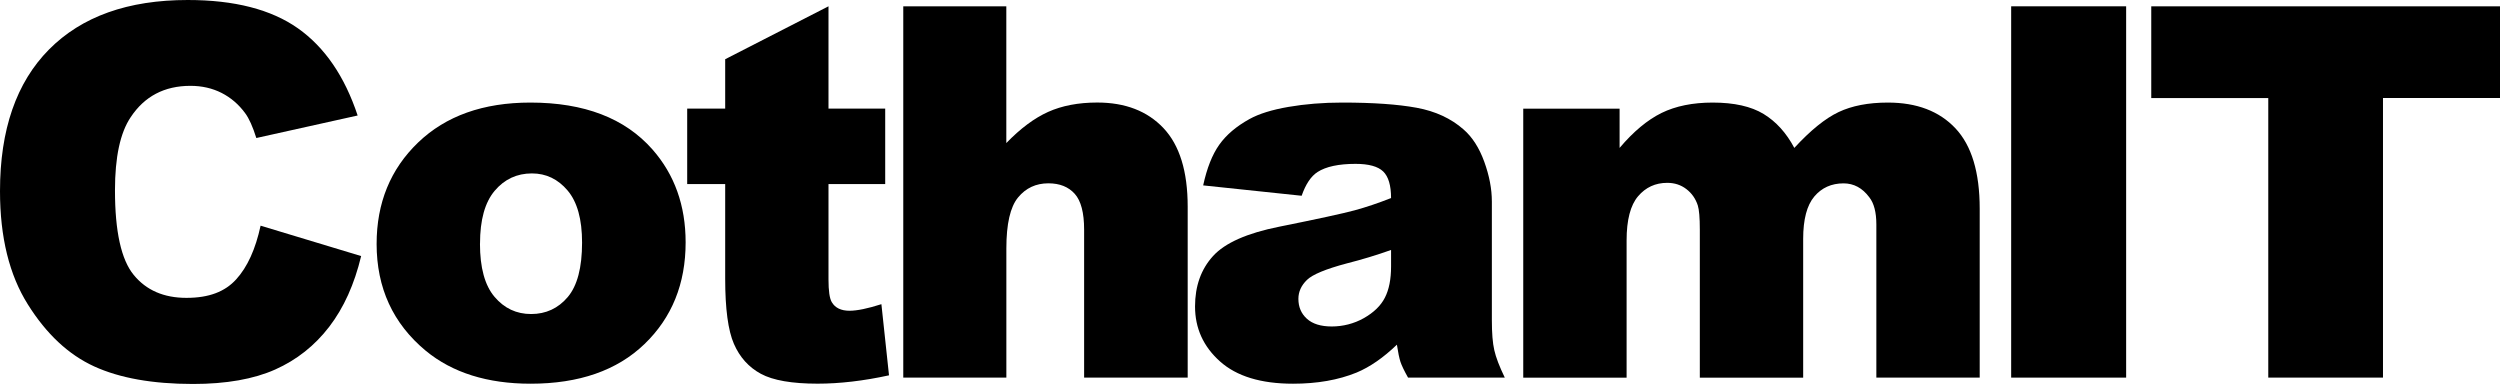
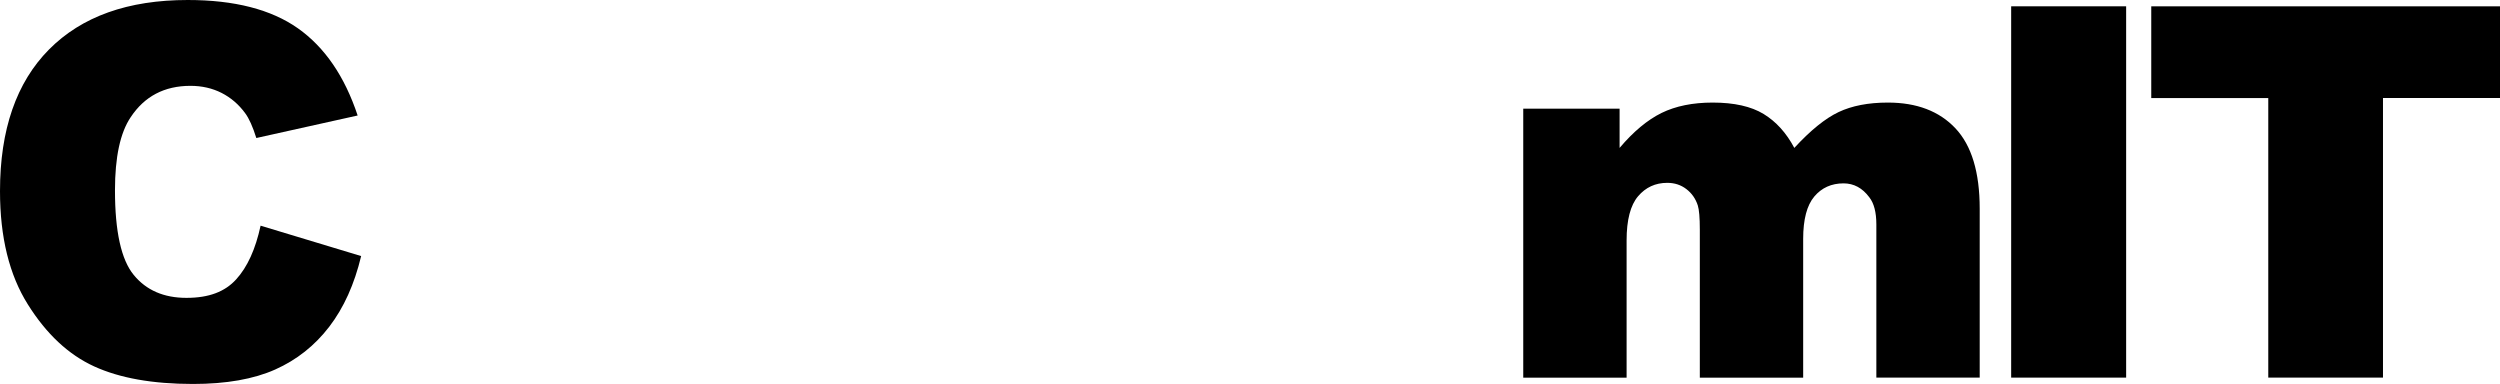
<svg xmlns="http://www.w3.org/2000/svg" id="Layer_1" data-name="Layer 1" viewBox="0 0 578.37 88.83">
  <defs>
    <style> .cls-1 { stroke-width: 0px; } </style>
  </defs>
  <path class="cls-1" d="m60.29,52.21l23.26,7.03c-1.56,6.52-4.02,11.97-7.38,16.35-3.36,4.38-7.53,7.68-12.51,9.9s-11.32,3.34-19.01,3.34c-9.34,0-16.96-1.36-22.88-4.07-5.92-2.71-11.03-7.48-15.32-14.32C2.15,63.61,0,54.87,0,44.21,0,30,3.78,19.08,11.34,11.45S29.59,0,43.42,0c10.82,0,19.33,2.19,25.52,6.56,6.19,4.38,10.79,11.09,13.8,20.16l-23.44,5.21c-.82-2.62-1.68-4.53-2.58-5.74-1.48-2.03-3.3-3.59-5.45-4.69-2.15-1.09-4.55-1.64-7.21-1.64-6.02,0-10.63,2.42-13.83,7.26-2.42,3.59-3.63,9.23-3.63,16.91,0,9.52,1.44,16.05,4.34,19.58,2.89,3.53,6.95,5.3,12.19,5.3s8.92-1.43,11.51-4.28c2.6-2.85,4.48-6.99,5.65-12.42Z" />
-   <path class="cls-1" d="m87.13,56.43c0-9.49,3.2-17.31,9.61-23.47,6.41-6.15,15.06-9.23,25.96-9.23,12.46,0,21.87,3.61,28.24,10.84,5.12,5.82,7.68,12.99,7.68,21.5,0,9.57-3.17,17.41-9.52,23.53-6.35,6.11-15.13,9.17-26.34,9.17-10,0-18.09-2.54-24.26-7.62-7.58-6.29-11.37-14.53-11.37-24.73Zm23.91-.06c0,5.55,1.12,9.65,3.37,12.3,2.25,2.66,5.07,3.98,8.47,3.98s6.26-1.31,8.47-3.93c2.21-2.62,3.31-6.82,3.31-12.6,0-5.39-1.11-9.4-3.34-12.04s-4.98-3.96-8.26-3.96c-3.48,0-6.35,1.34-8.61,4.01-2.27,2.68-3.4,6.75-3.4,12.22Z" />
-   <path class="cls-1" d="m191.67,1.46v23.67h13.12v17.46h-13.12v22.05c0,2.65.25,4.41.76,5.26.78,1.33,2.15,1.99,4.1,1.99,1.76,0,4.22-.51,7.38-1.52l1.76,16.46c-5.9,1.29-11.41,1.93-16.52,1.93-5.94,0-10.31-.76-13.12-2.28-2.81-1.52-4.89-3.83-6.24-6.93-1.35-3.1-2.02-8.12-2.02-15.07v-21.89h-8.79v-17.46h8.79v-11.43l23.91-12.25Z" />
-   <path class="cls-1" d="m208.96,1.46h23.85v31.64c3.24-3.36,6.46-5.76,9.67-7.21,3.2-1.44,6.99-2.17,11.37-2.17,6.48,0,11.59,1.97,15.32,5.92,3.73,3.95,5.6,10,5.6,18.16v39.55h-23.96v-34.22c0-3.91-.72-6.67-2.17-8.29-1.45-1.62-3.48-2.43-6.09-2.43-2.89,0-5.23,1.09-7.03,3.28-1.8,2.19-2.7,6.11-2.7,11.78v29.88h-23.85V1.46Z" />
-   <path class="cls-1" d="m301.14,45.29l-22.79-2.4c.86-3.98,2.1-7.12,3.72-9.4,1.62-2.29,3.96-4.27,7-5.95,2.19-1.21,5.19-2.15,9.02-2.81,3.83-.66,7.97-1,12.42-1,7.15,0,12.89.4,17.23,1.2,4.34.8,7.95,2.47,10.84,5.01,2.03,1.76,3.63,4.25,4.8,7.47s1.76,6.3,1.76,9.23v27.48c0,2.93.18,5.23.56,6.88.37,1.66,1.18,3.78,2.43,6.36h-22.38c-.9-1.6-1.48-2.82-1.76-3.66-.27-.84-.55-2.16-.82-3.96-3.13,3.01-6.23,5.16-9.32,6.45-4.22,1.72-9.12,2.58-14.71,2.58-7.42,0-13.06-1.72-16.9-5.16-3.85-3.44-5.77-7.68-5.77-12.71,0-4.73,1.39-8.61,4.16-11.66,2.77-3.05,7.89-5.31,15.35-6.8,8.94-1.8,14.75-3.06,17.4-3.78,2.66-.72,5.47-1.67,8.44-2.84,0-2.93-.61-4.98-1.82-6.15-1.21-1.17-3.34-1.76-6.39-1.76-3.91,0-6.84.63-8.79,1.88-1.52.98-2.75,2.81-3.69,5.51Zm20.68,12.54c-3.28,1.17-6.7,2.21-10.25,3.11-4.84,1.29-7.91,2.56-9.2,3.81-1.33,1.29-1.99,2.75-1.99,4.39,0,1.88.65,3.41,1.96,4.6,1.31,1.19,3.23,1.79,5.77,1.79s5.13-.64,7.41-1.93,3.91-2.86,4.86-4.72c.96-1.85,1.44-4.27,1.44-7.24v-3.81Z" />
  <path class="cls-1" d="m352.42,25.14h22.27v9.08c3.21-3.79,6.44-6.48,9.71-8.09,3.27-1.6,7.21-2.4,11.82-2.4,4.97,0,8.9.88,11.79,2.64,2.89,1.76,5.26,4.38,7.1,7.85,3.74-4.06,7.16-6.83,10.24-8.29s6.88-2.2,11.41-2.2c6.67,0,11.88,1.98,15.62,5.95,3.74,3.97,5.62,10.17,5.62,18.6v39.08h-23.91v-35.45c0-2.81-.55-4.9-1.63-6.27-1.6-2.15-3.58-3.22-5.96-3.22-2.8,0-5.06,1.02-6.77,3.05-1.71,2.03-2.57,5.29-2.57,9.79v32.11h-23.91v-34.28c0-2.73-.16-4.59-.47-5.57-.51-1.56-1.39-2.82-2.65-3.78-1.25-.96-2.72-1.44-4.41-1.44-2.75,0-5,1.04-6.76,3.11-1.76,2.07-2.65,5.47-2.65,10.2v31.76h-23.91V25.14Z" />
  <path class="cls-1" d="m465.28,1.46h26.6v85.9h-26.6V1.46Z" />
  <path class="cls-1" d="m497.69,1.46h80.68v21.21h-27.07v64.69h-26.54V22.68h-27.07V1.46Z" />
</svg>